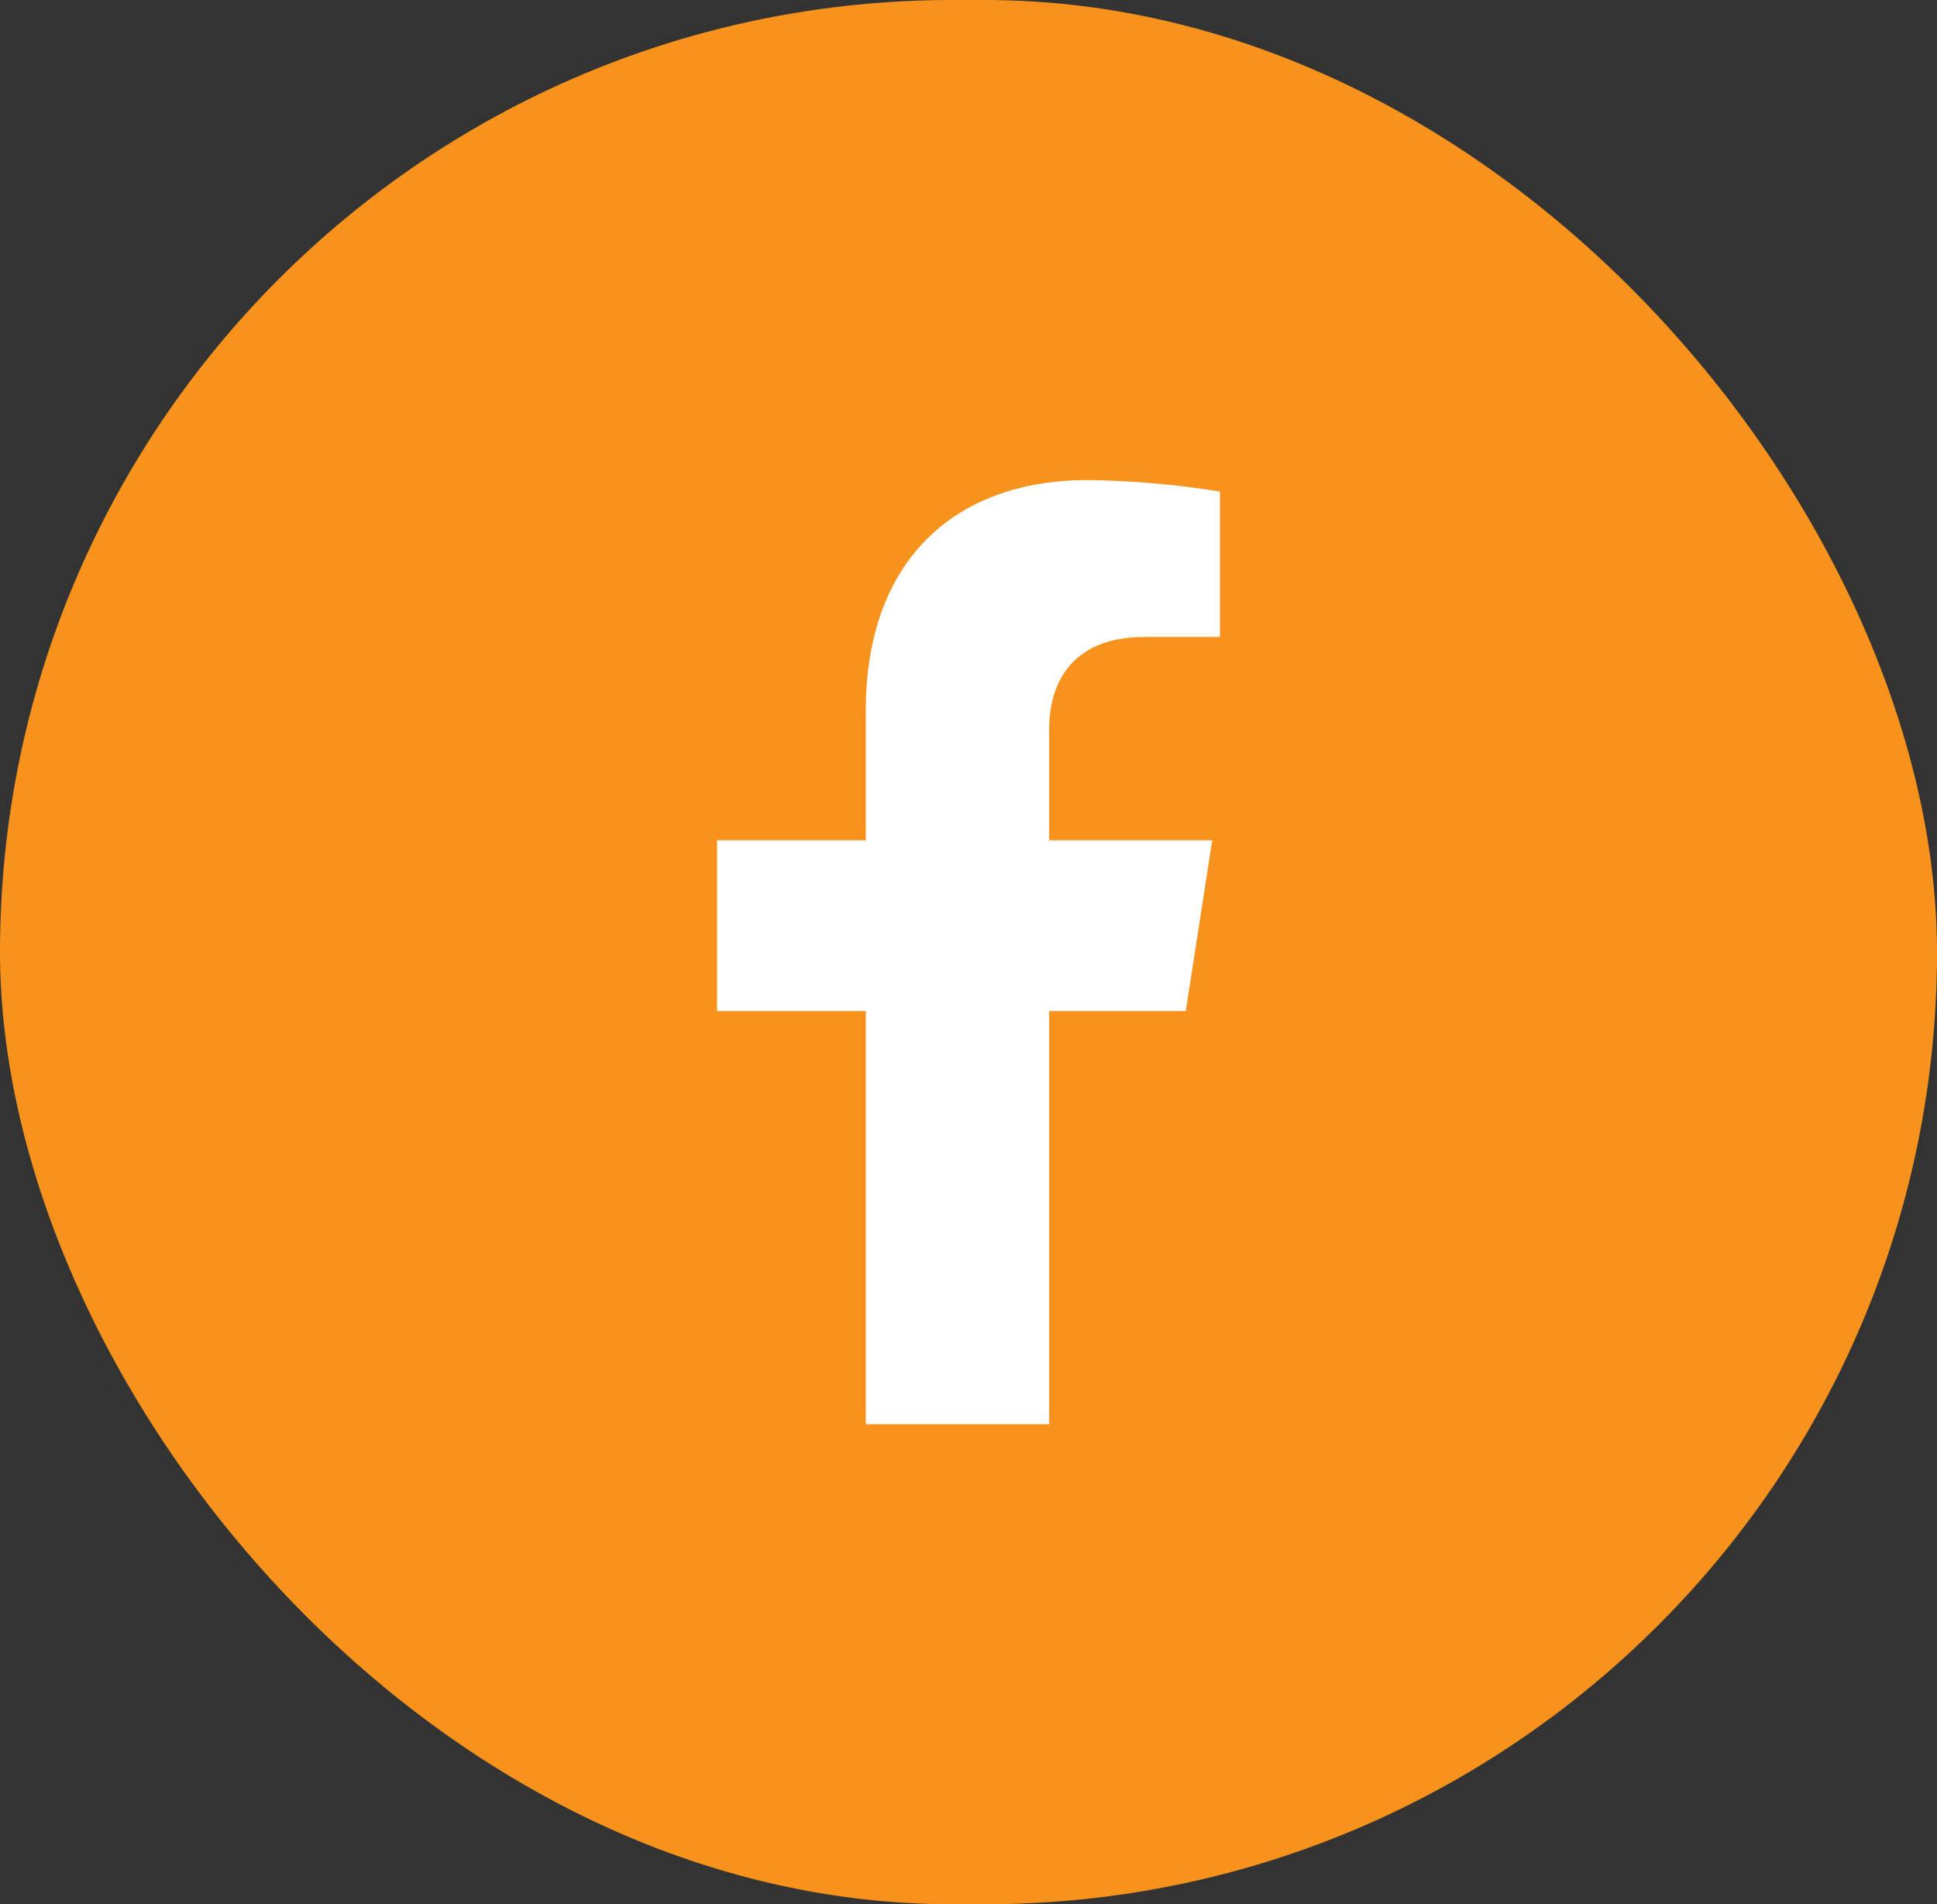
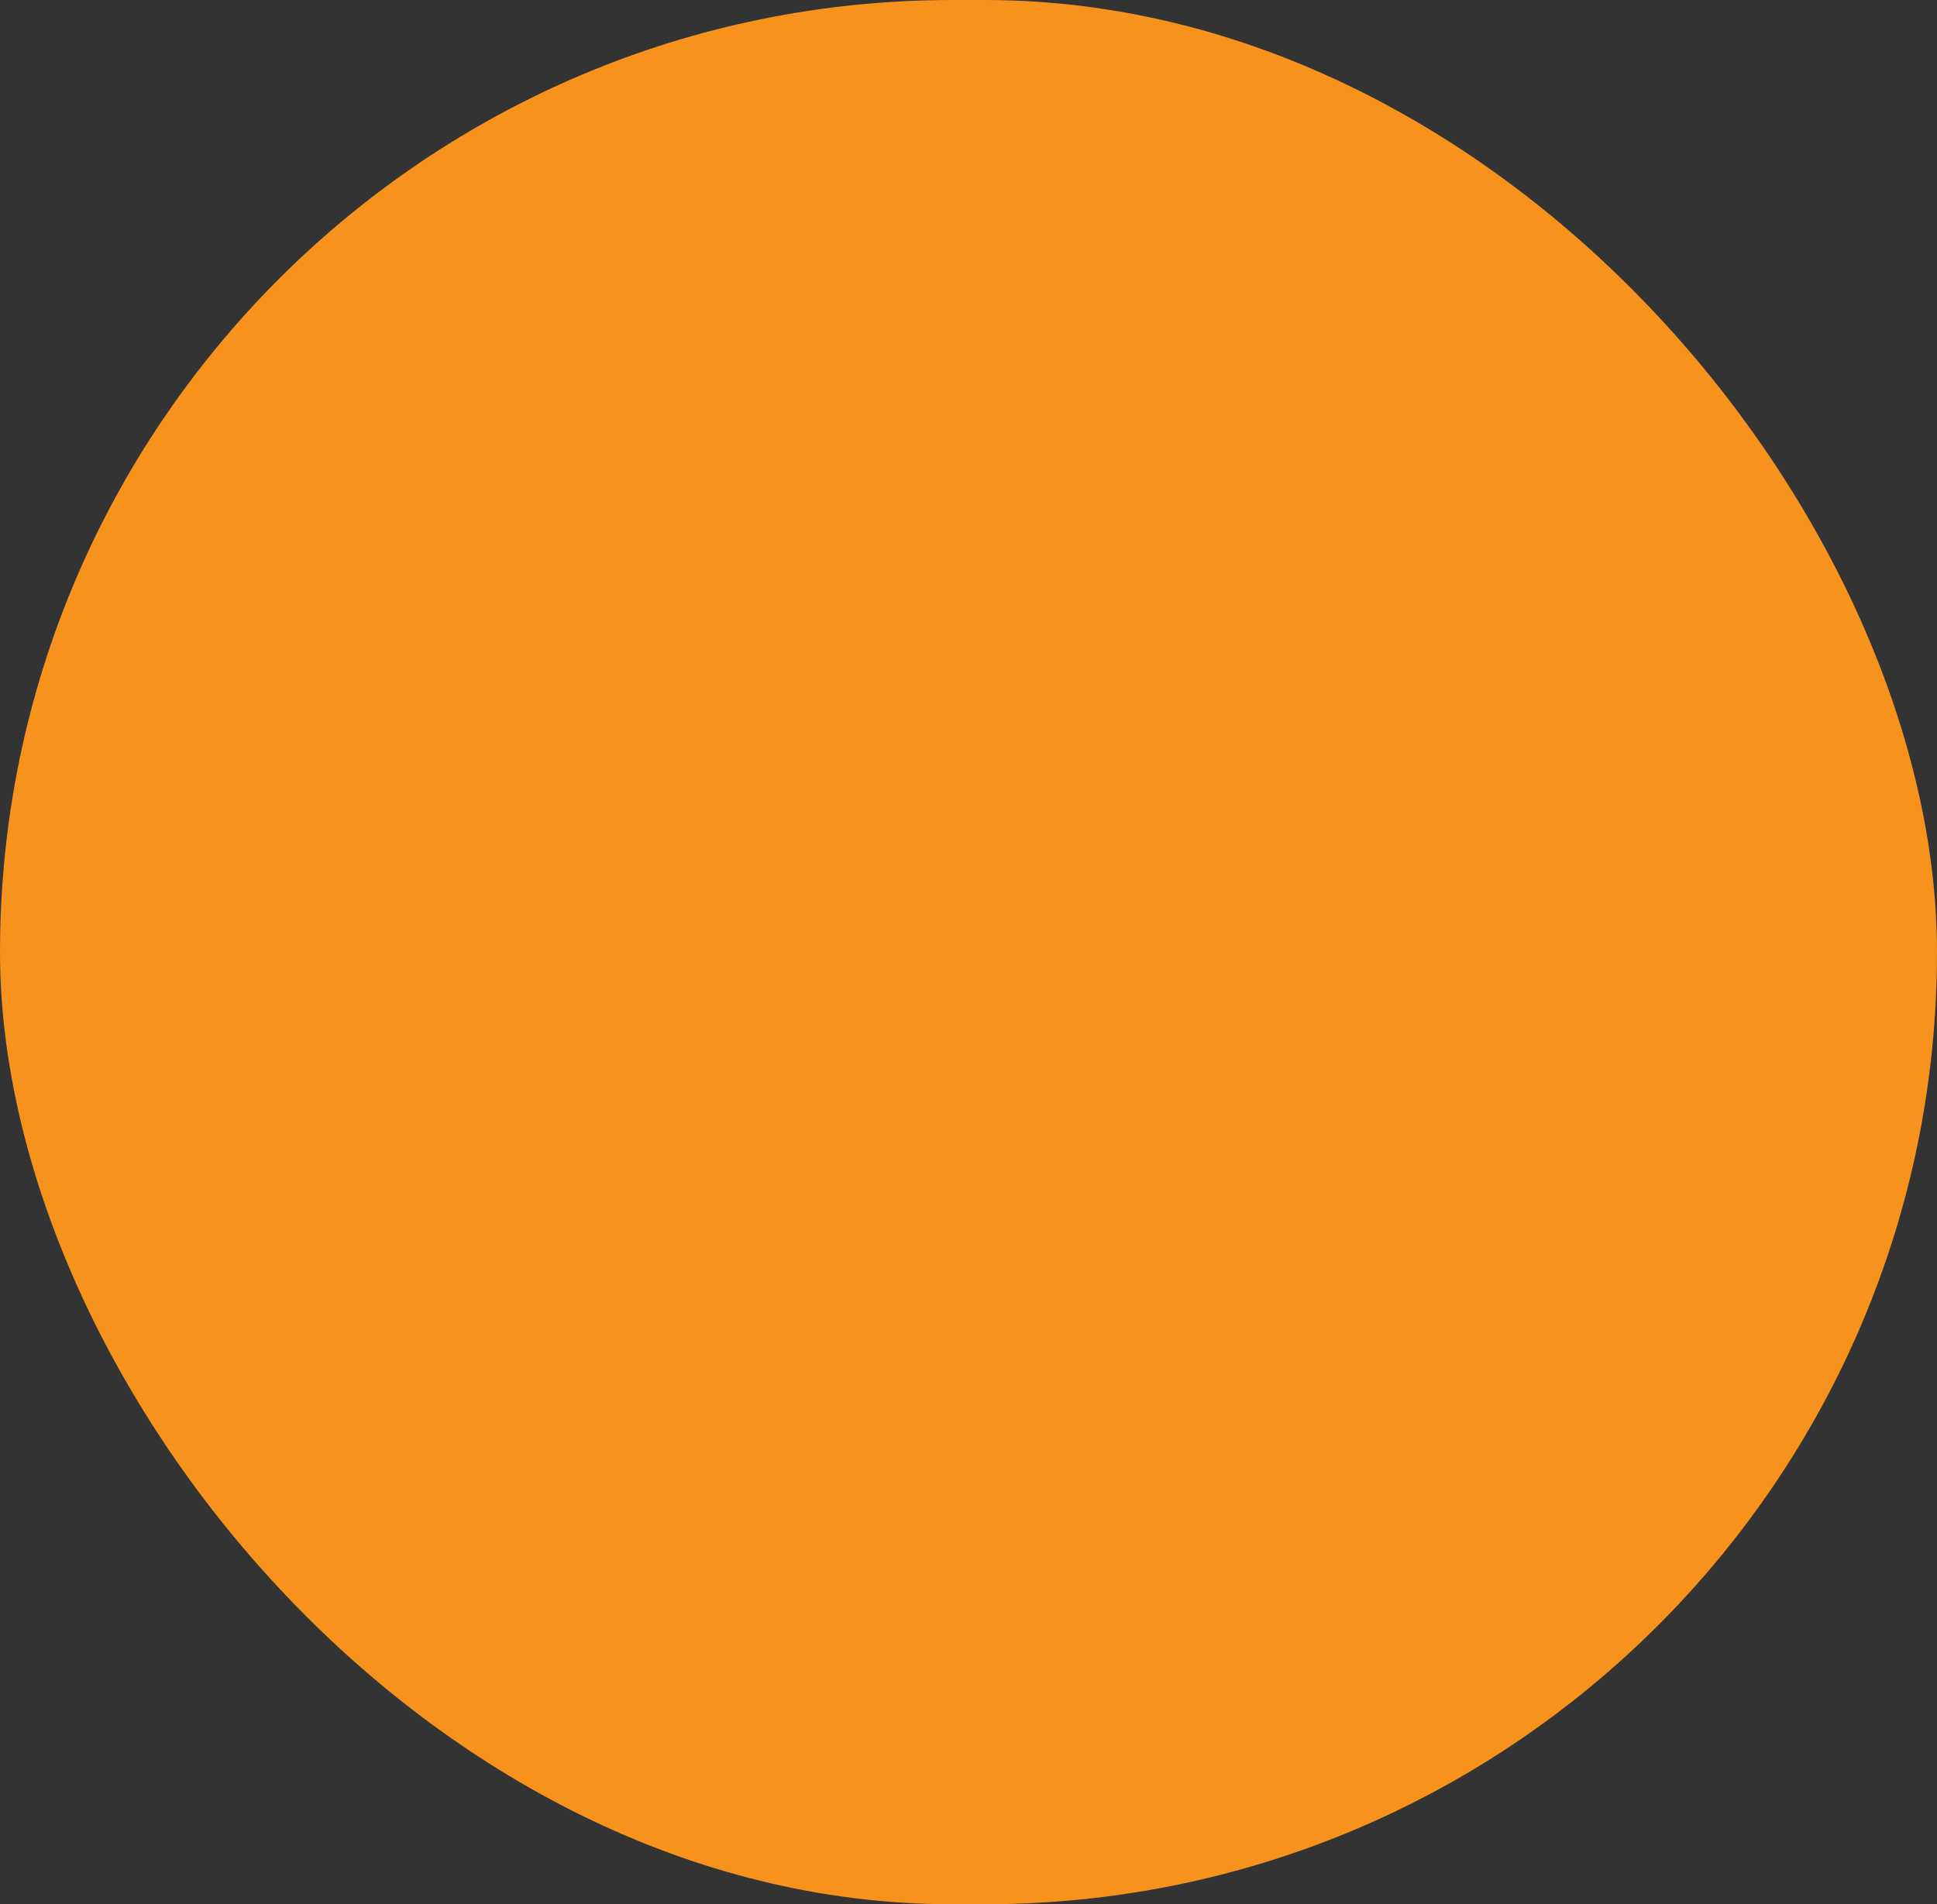
<svg xmlns="http://www.w3.org/2000/svg" width="60" height="59" viewBox="0 0 60 59" fill="none">
  <rect x="0" y="0" width="60" height="59" fill="#333333" stroke="none" />
  <rect width="60" height="59" rx="29.5" fill="#F7931D" />
-   <path d="M36.73 31.327L37.55 26.036H32.5V22.596C32.5 21.149 33.205 19.735 35.46 19.735H37.788V15.229C36.432 15.01 35.062 14.891 33.689 14.874C29.533 14.874 26.819 17.412 26.819 22.001V26.036H22.212V31.327H26.819V44.126H32.5V31.327H36.73Z" fill="white" />
</svg>